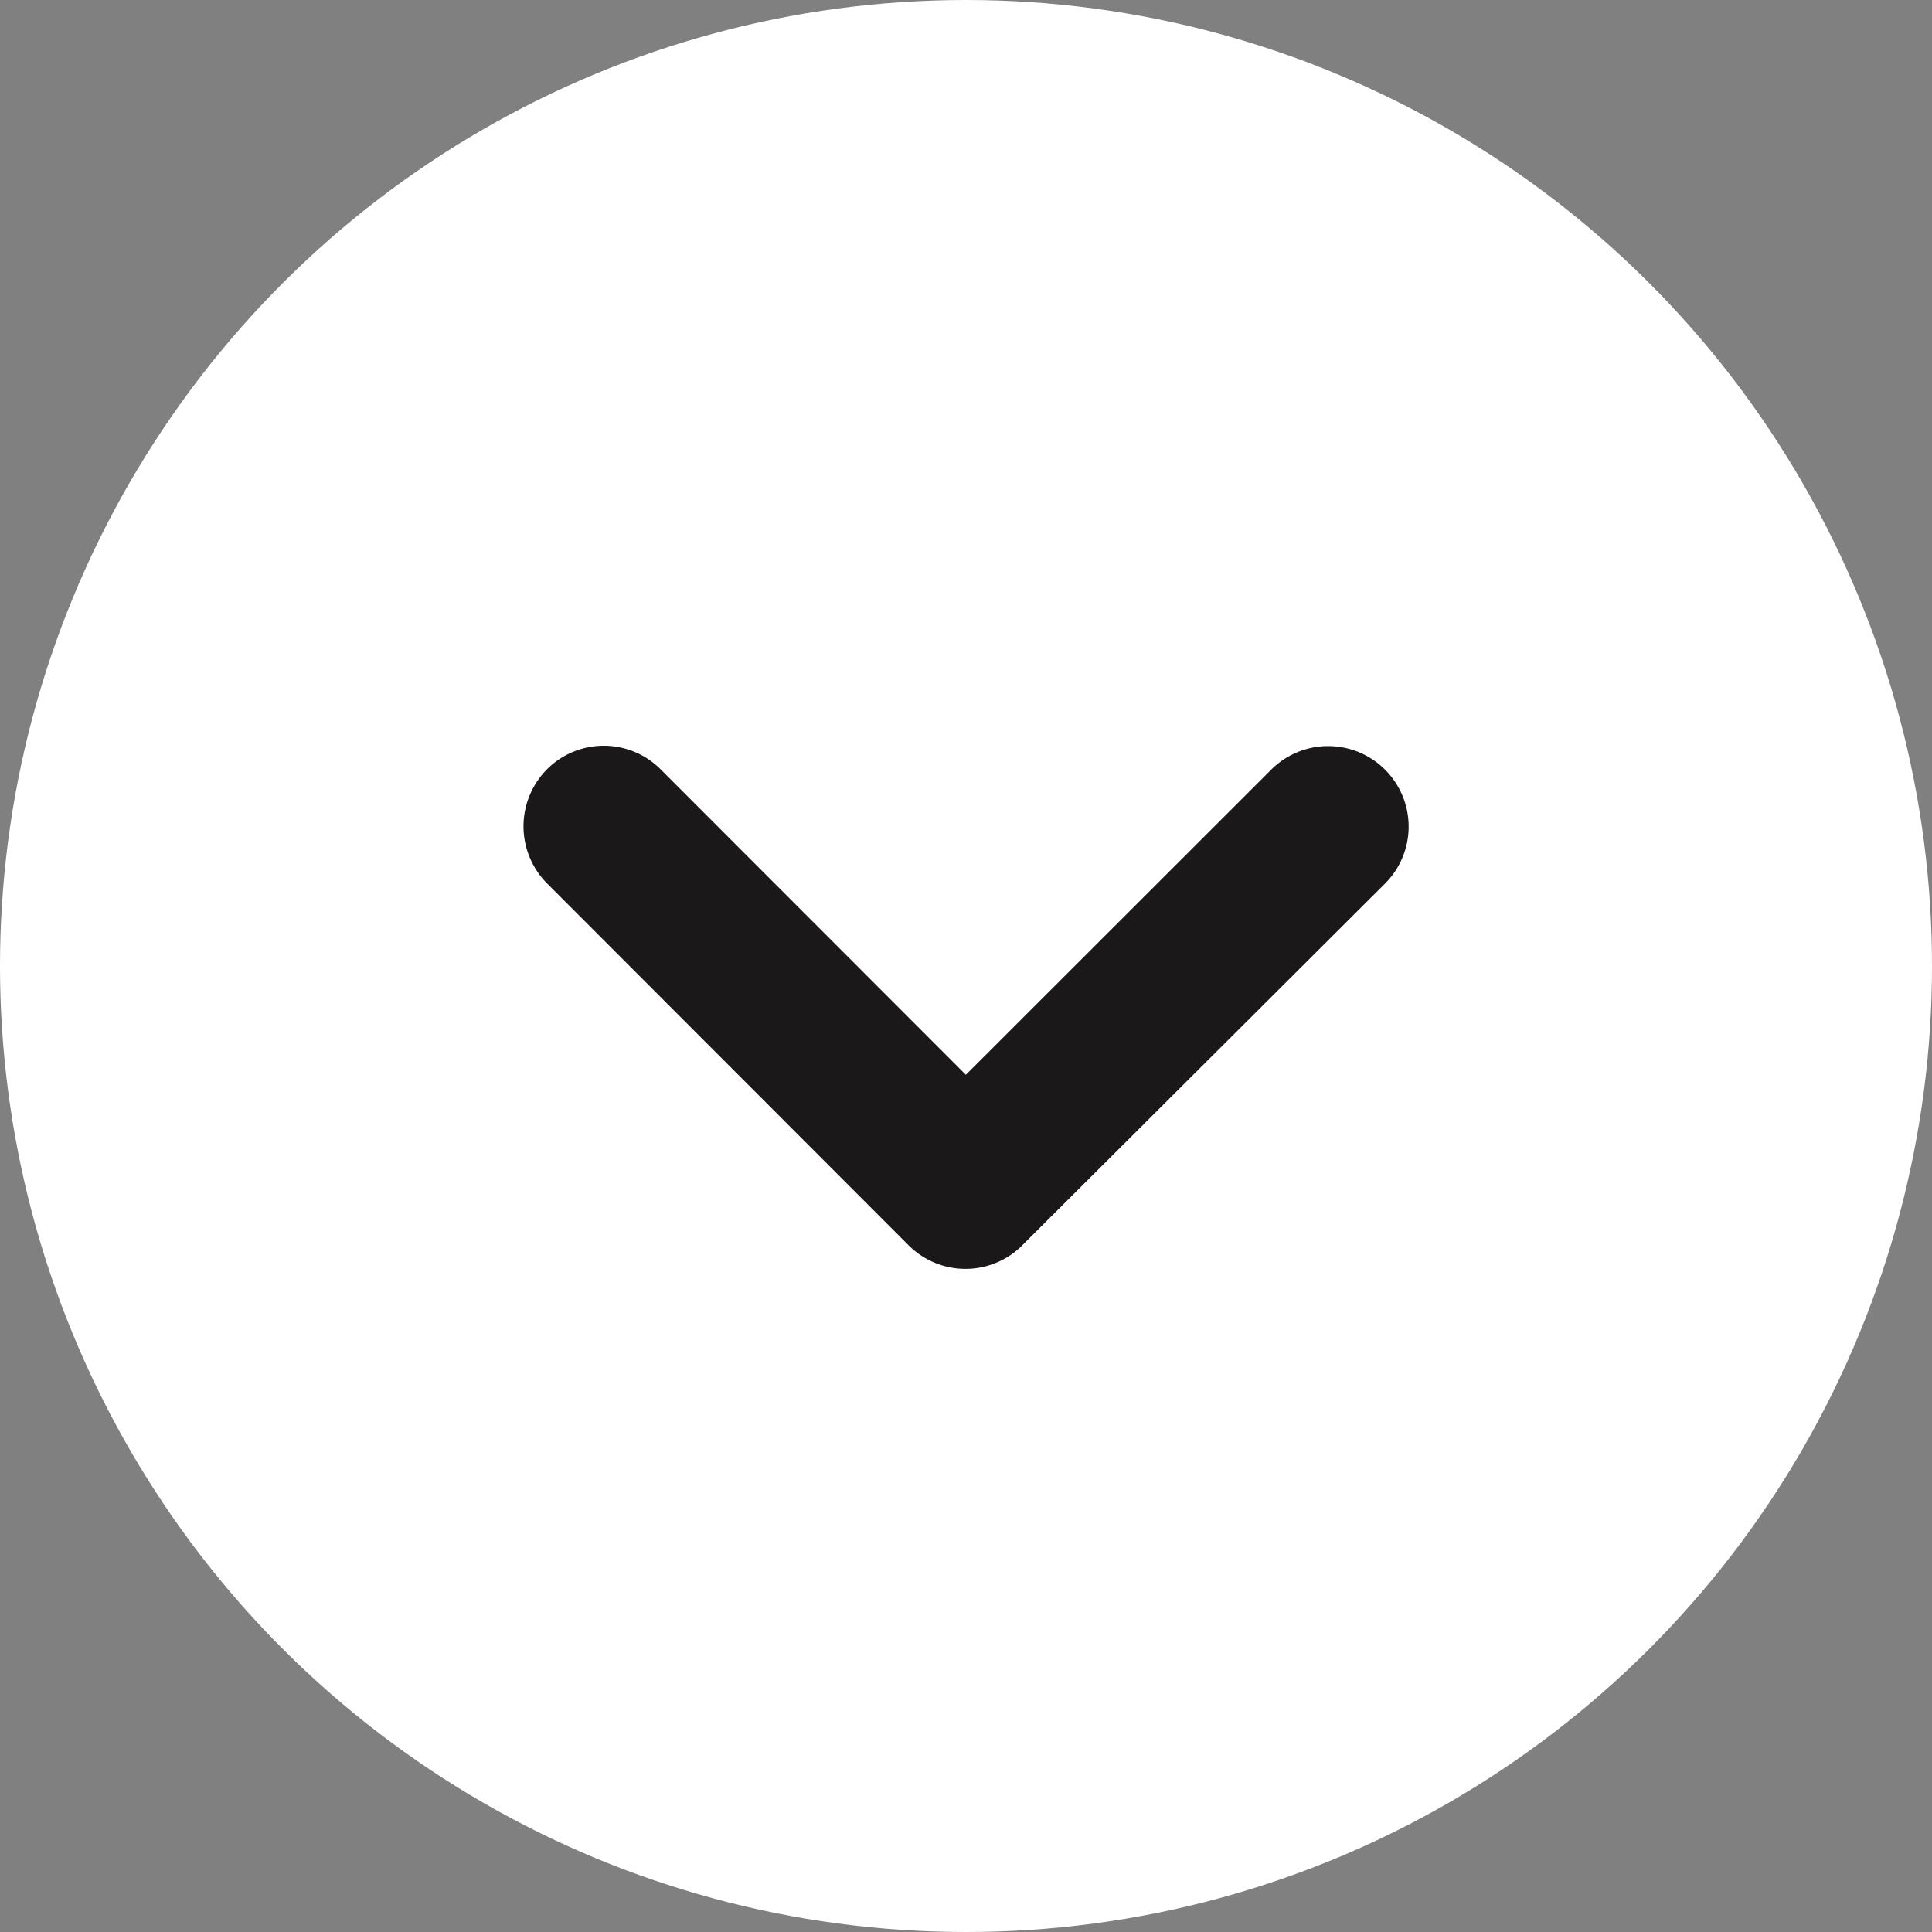
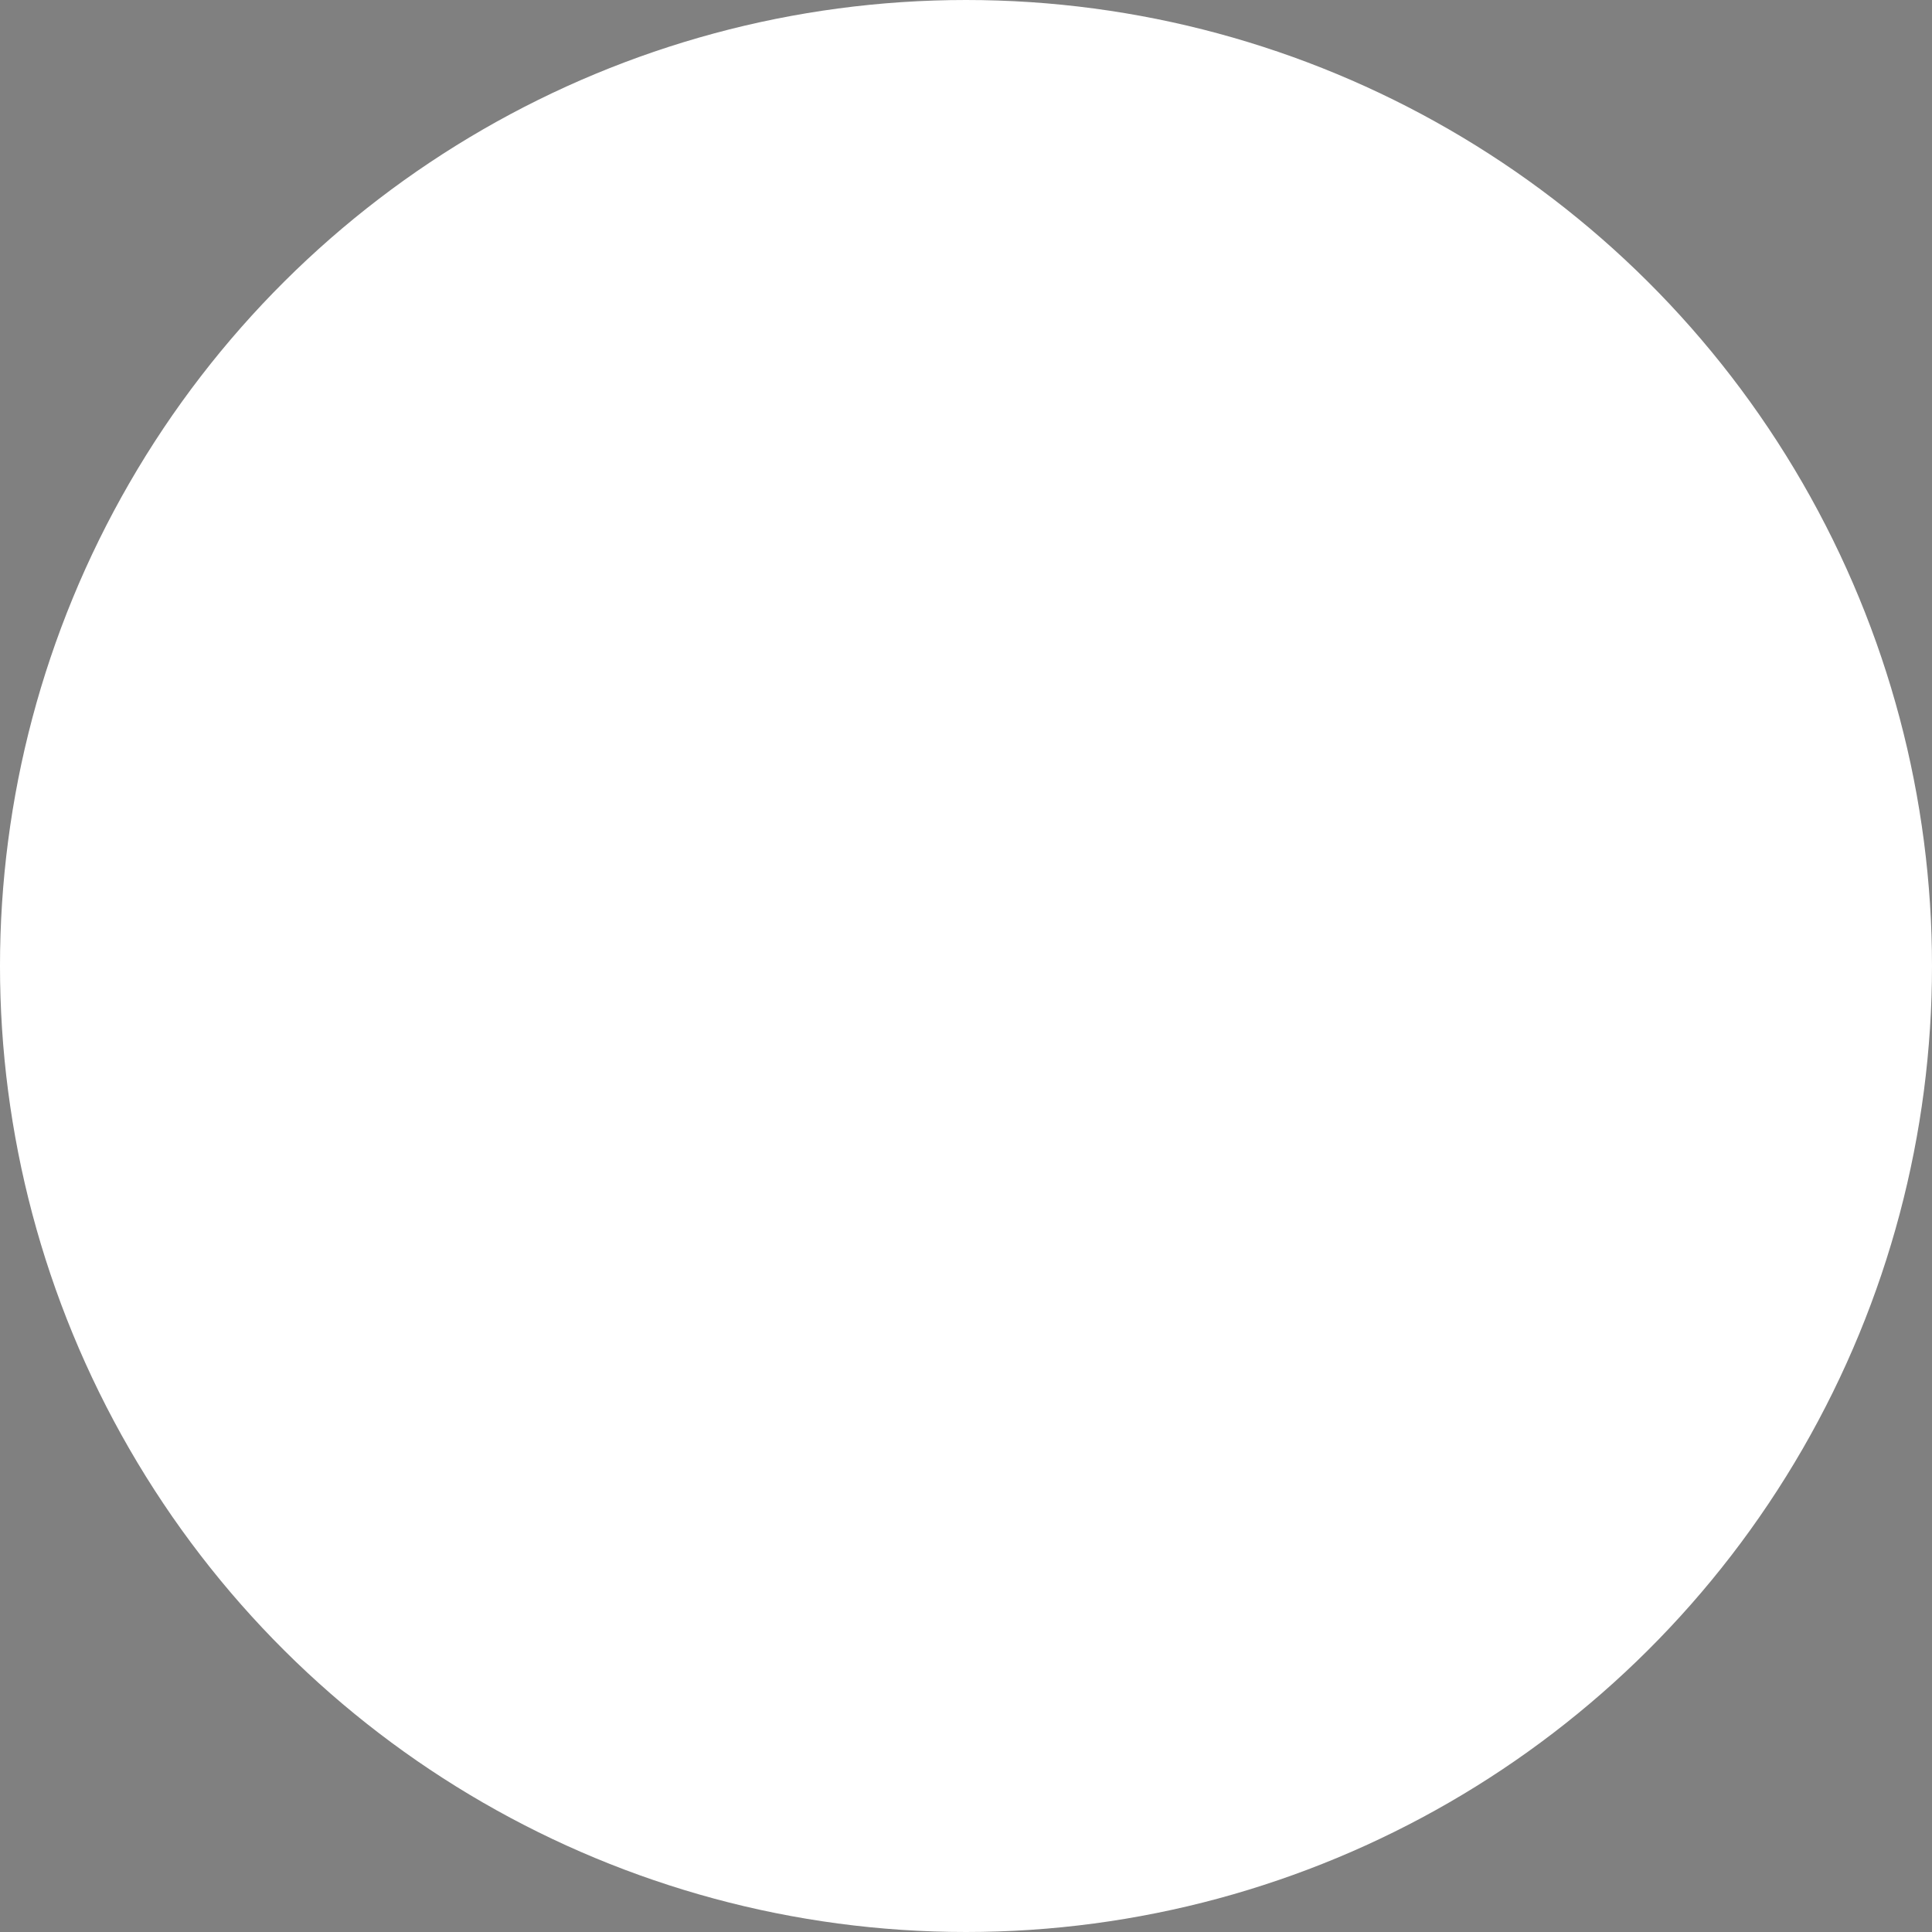
<svg xmlns="http://www.w3.org/2000/svg" width="24" height="24" viewBox="0 0 24 24">
  <rect x="0" y="0" width="24" height="24" fill="#808080" stroke="none" />
  <g id="Group_26760" data-name="Group 26760" transform="translate(24) rotate(90)">
    <circle id="Ellipse_277" data-name="Ellipse 277" cx="12" cy="12" r="12" transform="translate(0 0)" fill="#fff" />
-     <path id="Icon_ionic-ios-arrow-down" data-name="Icon ionic-ios-arrow-down" d="M5.249,1.809,9.217,5.78a.747.747,0,0,0,1.059,0,.756.756,0,0,0,0-1.062L5.78.218A.749.749,0,0,0,4.746.2L.219,4.714A.75.75,0,0,0,1.278,5.777Z" transform="translate(15.514 6.753) rotate(90)" fill="#1a1818" stroke="#1a1818" stroke-width="0.5" />
  </g>
</svg>